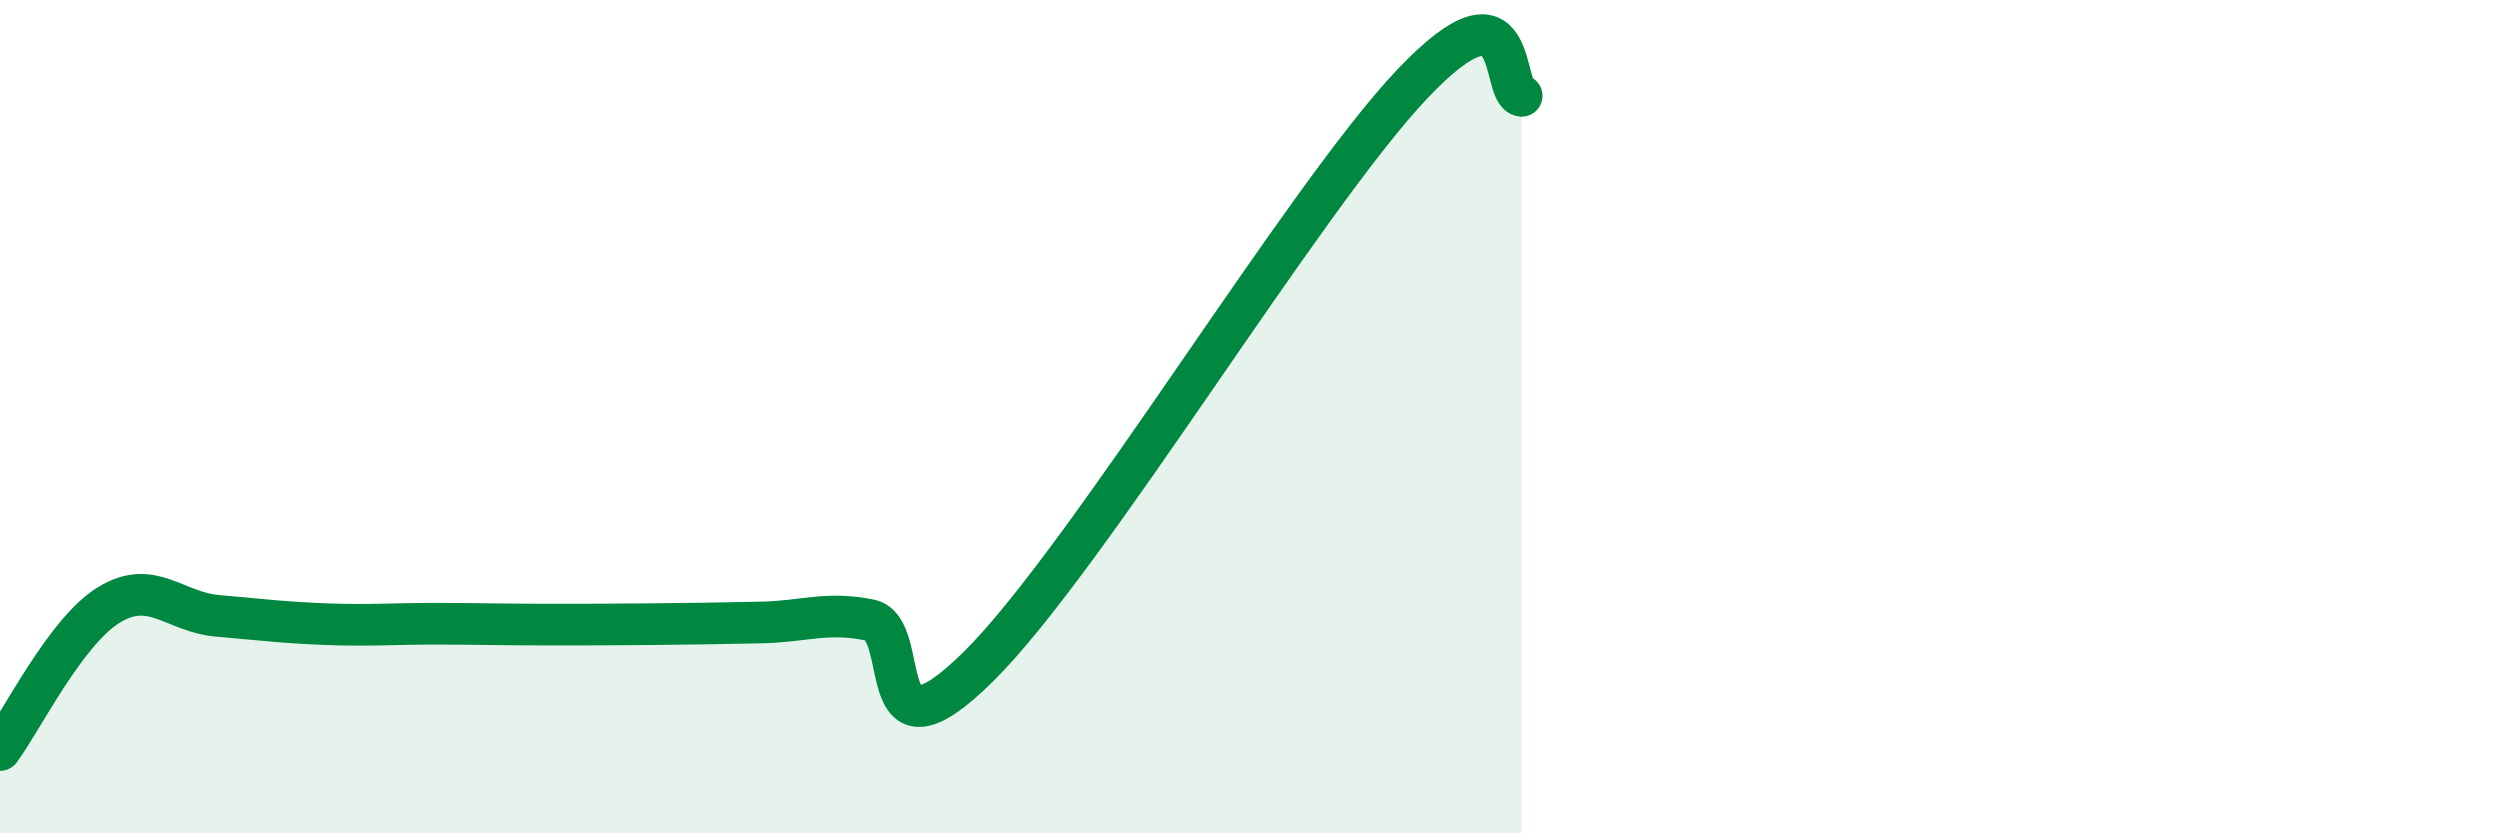
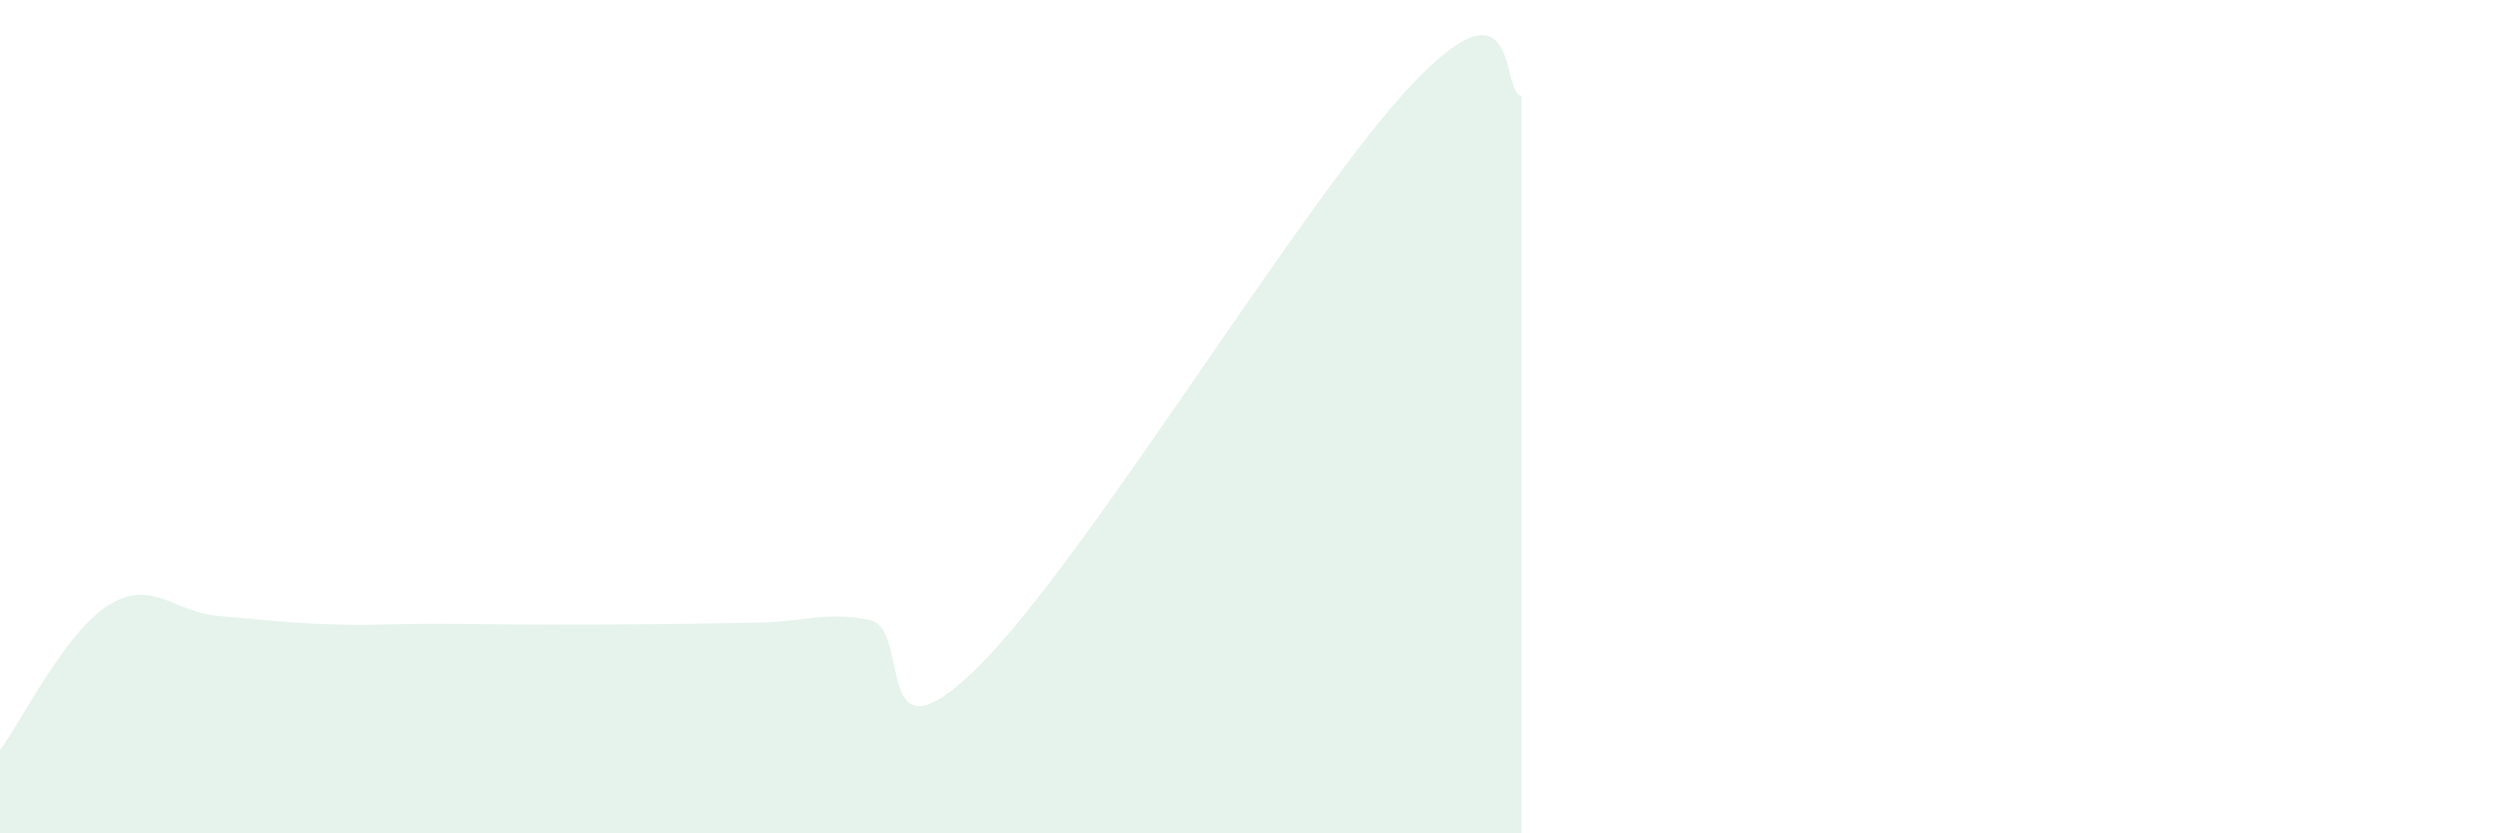
<svg xmlns="http://www.w3.org/2000/svg" width="60" height="20" viewBox="0 0 60 20">
  <path d="M 0,18 C 0.52,17.3 1.57,15.16 2.61,14.52 C 3.65,13.88 4.18,14.69 5.22,14.78 C 6.26,14.87 6.79,14.94 7.83,14.98 C 8.87,15.02 9.39,14.97 10.43,14.97 C 11.47,14.97 12,14.99 13.04,14.99 C 14.08,14.99 14.61,14.99 15.65,14.98 C 16.69,14.97 17.22,14.96 18.26,14.94 C 19.3,14.92 19.83,14.67 20.87,14.88 C 21.91,15.09 20.87,18.58 23.48,16 C 26.09,13.42 31.3,4.74 33.91,2 C 36.52,-0.74 36,2.24 36.52,2.3L36.52 20L0 20Z" fill="#008740" opacity="0.1" stroke-linecap="round" stroke-linejoin="round" />
-   <path d="M 0,18 C 0.52,17.3 1.57,15.16 2.61,14.52 C 3.65,13.88 4.18,14.69 5.22,14.78 C 6.26,14.87 6.79,14.94 7.83,14.98 C 8.87,15.02 9.39,14.97 10.43,14.97 C 11.47,14.97 12,14.99 13.04,14.99 C 14.08,14.99 14.61,14.99 15.65,14.98 C 16.69,14.97 17.22,14.96 18.26,14.94 C 19.3,14.92 19.83,14.67 20.87,14.88 C 21.91,15.09 20.87,18.58 23.48,16 C 26.09,13.42 31.3,4.74 33.91,2 C 36.52,-0.74 36,2.24 36.52,2.3" stroke="#008740" stroke-width="1" fill="none" stroke-linecap="round" stroke-linejoin="round" />
</svg>